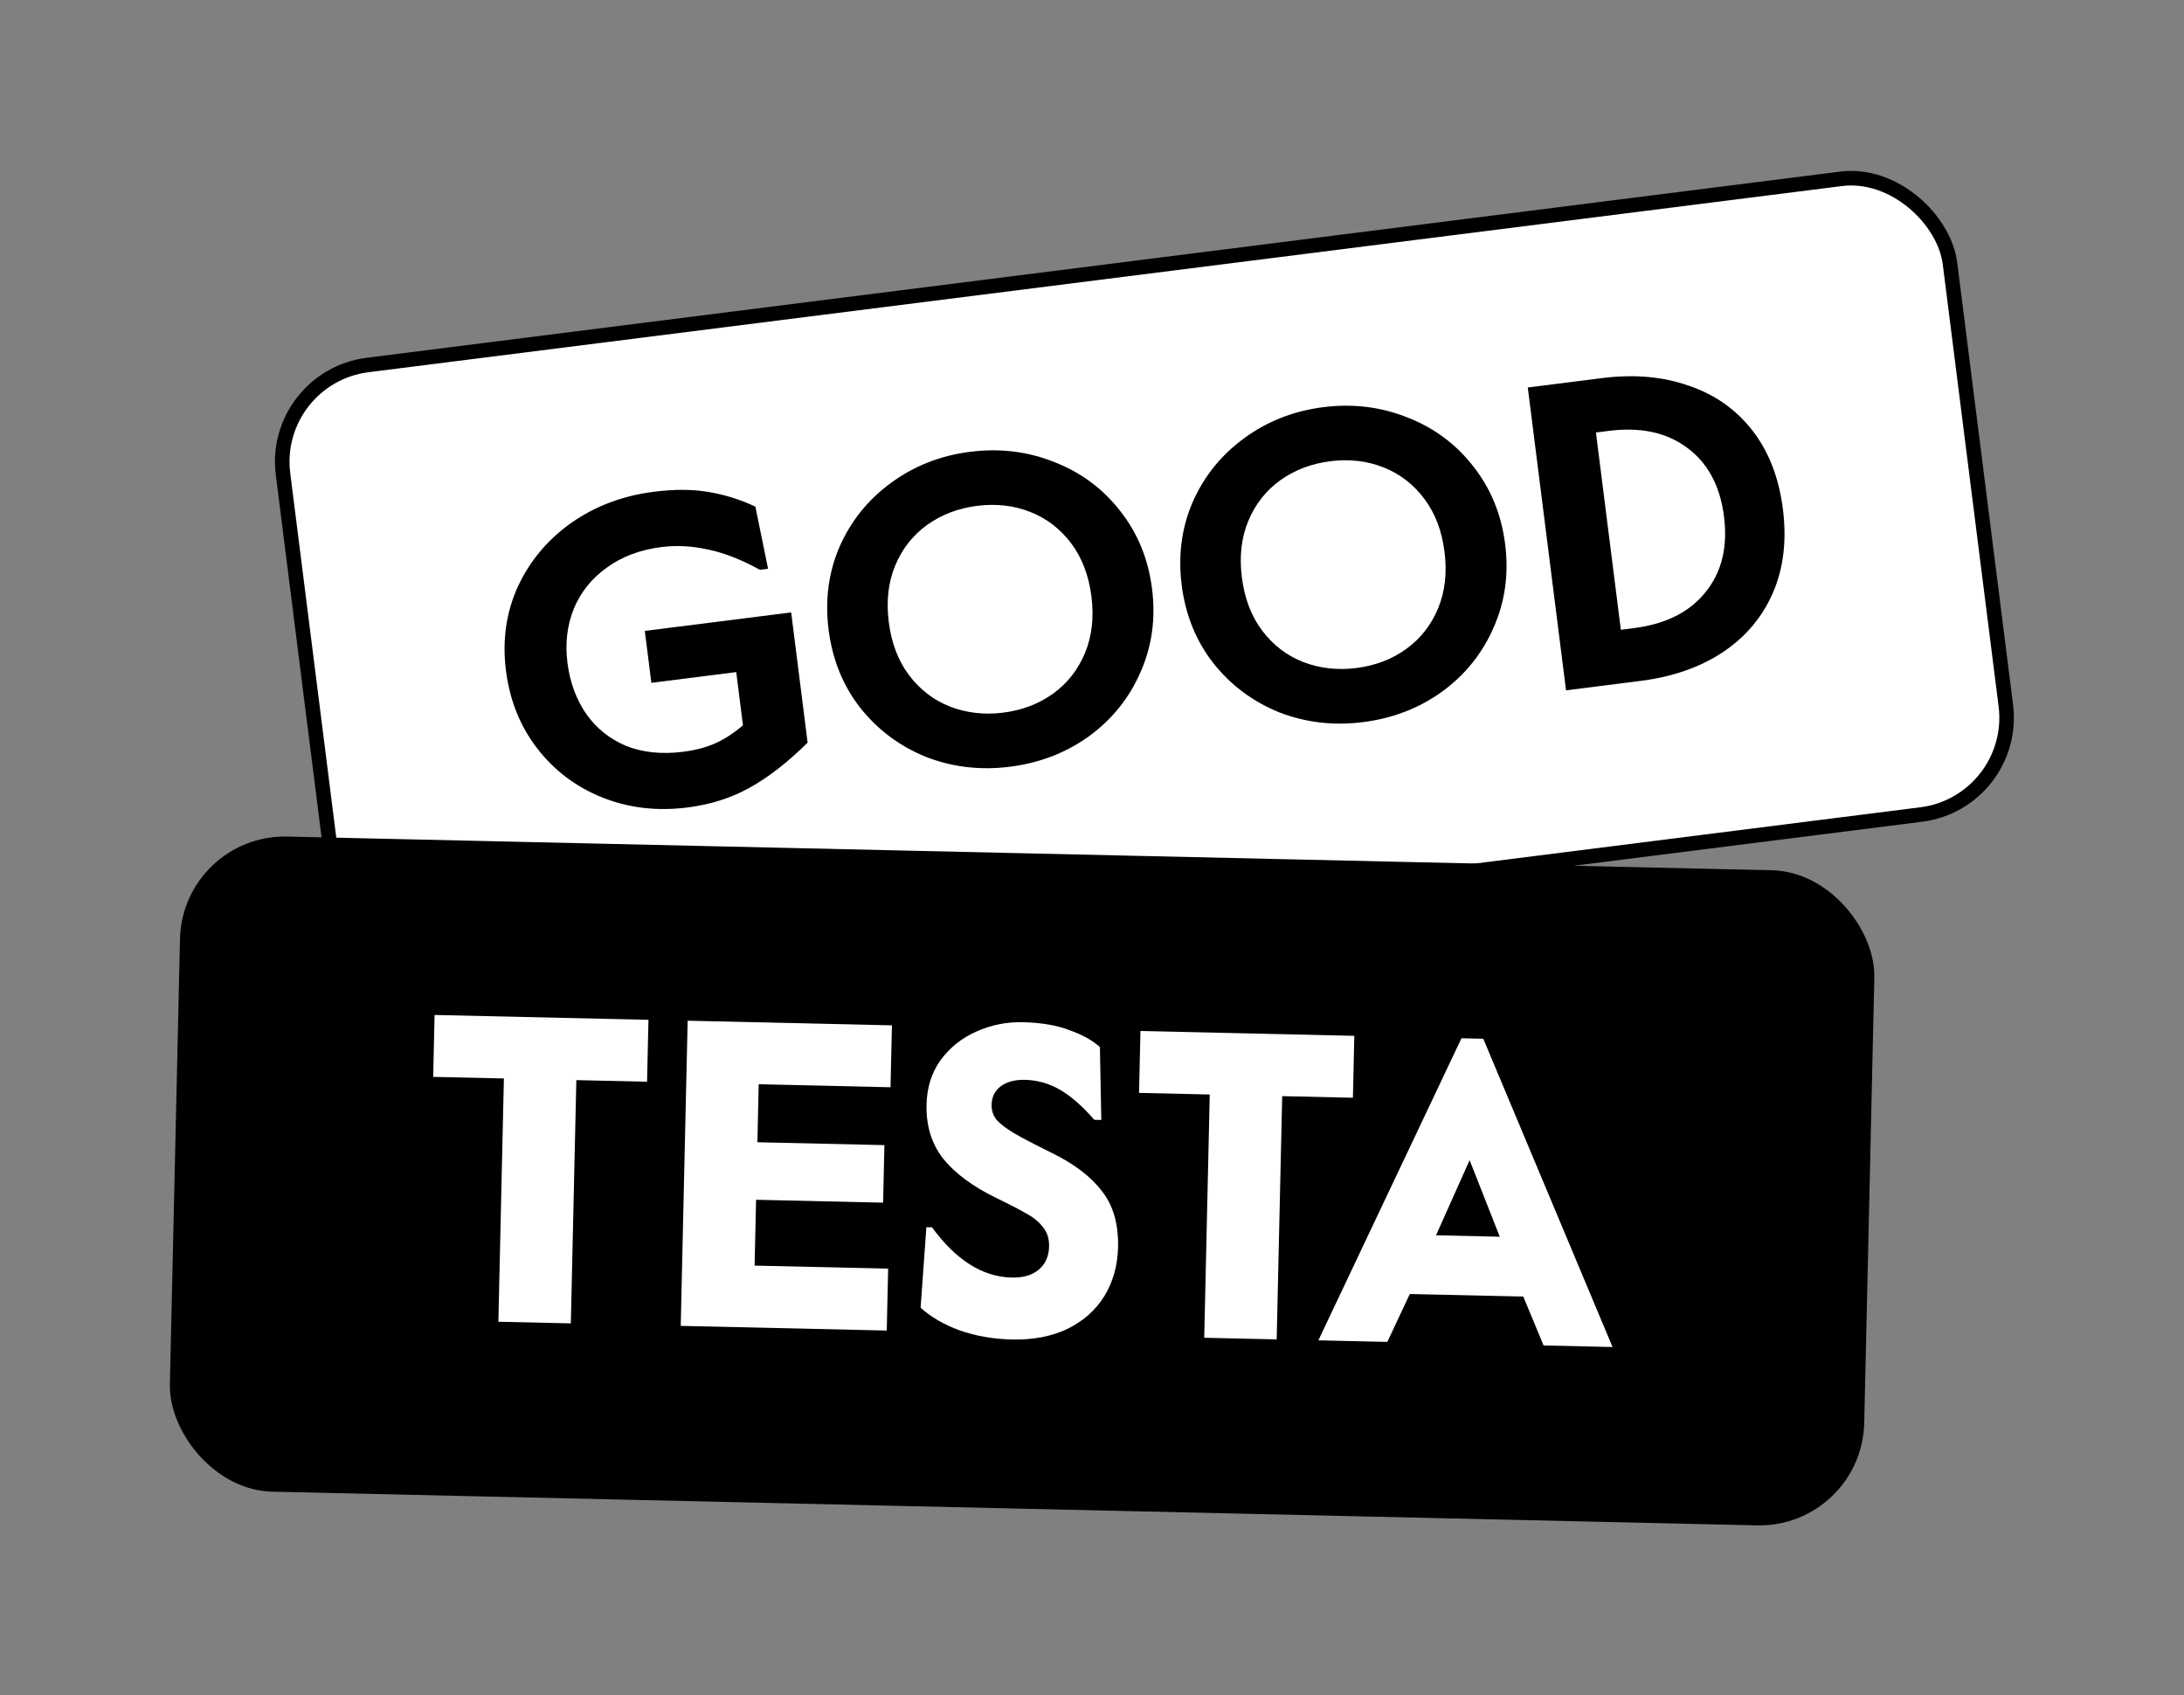
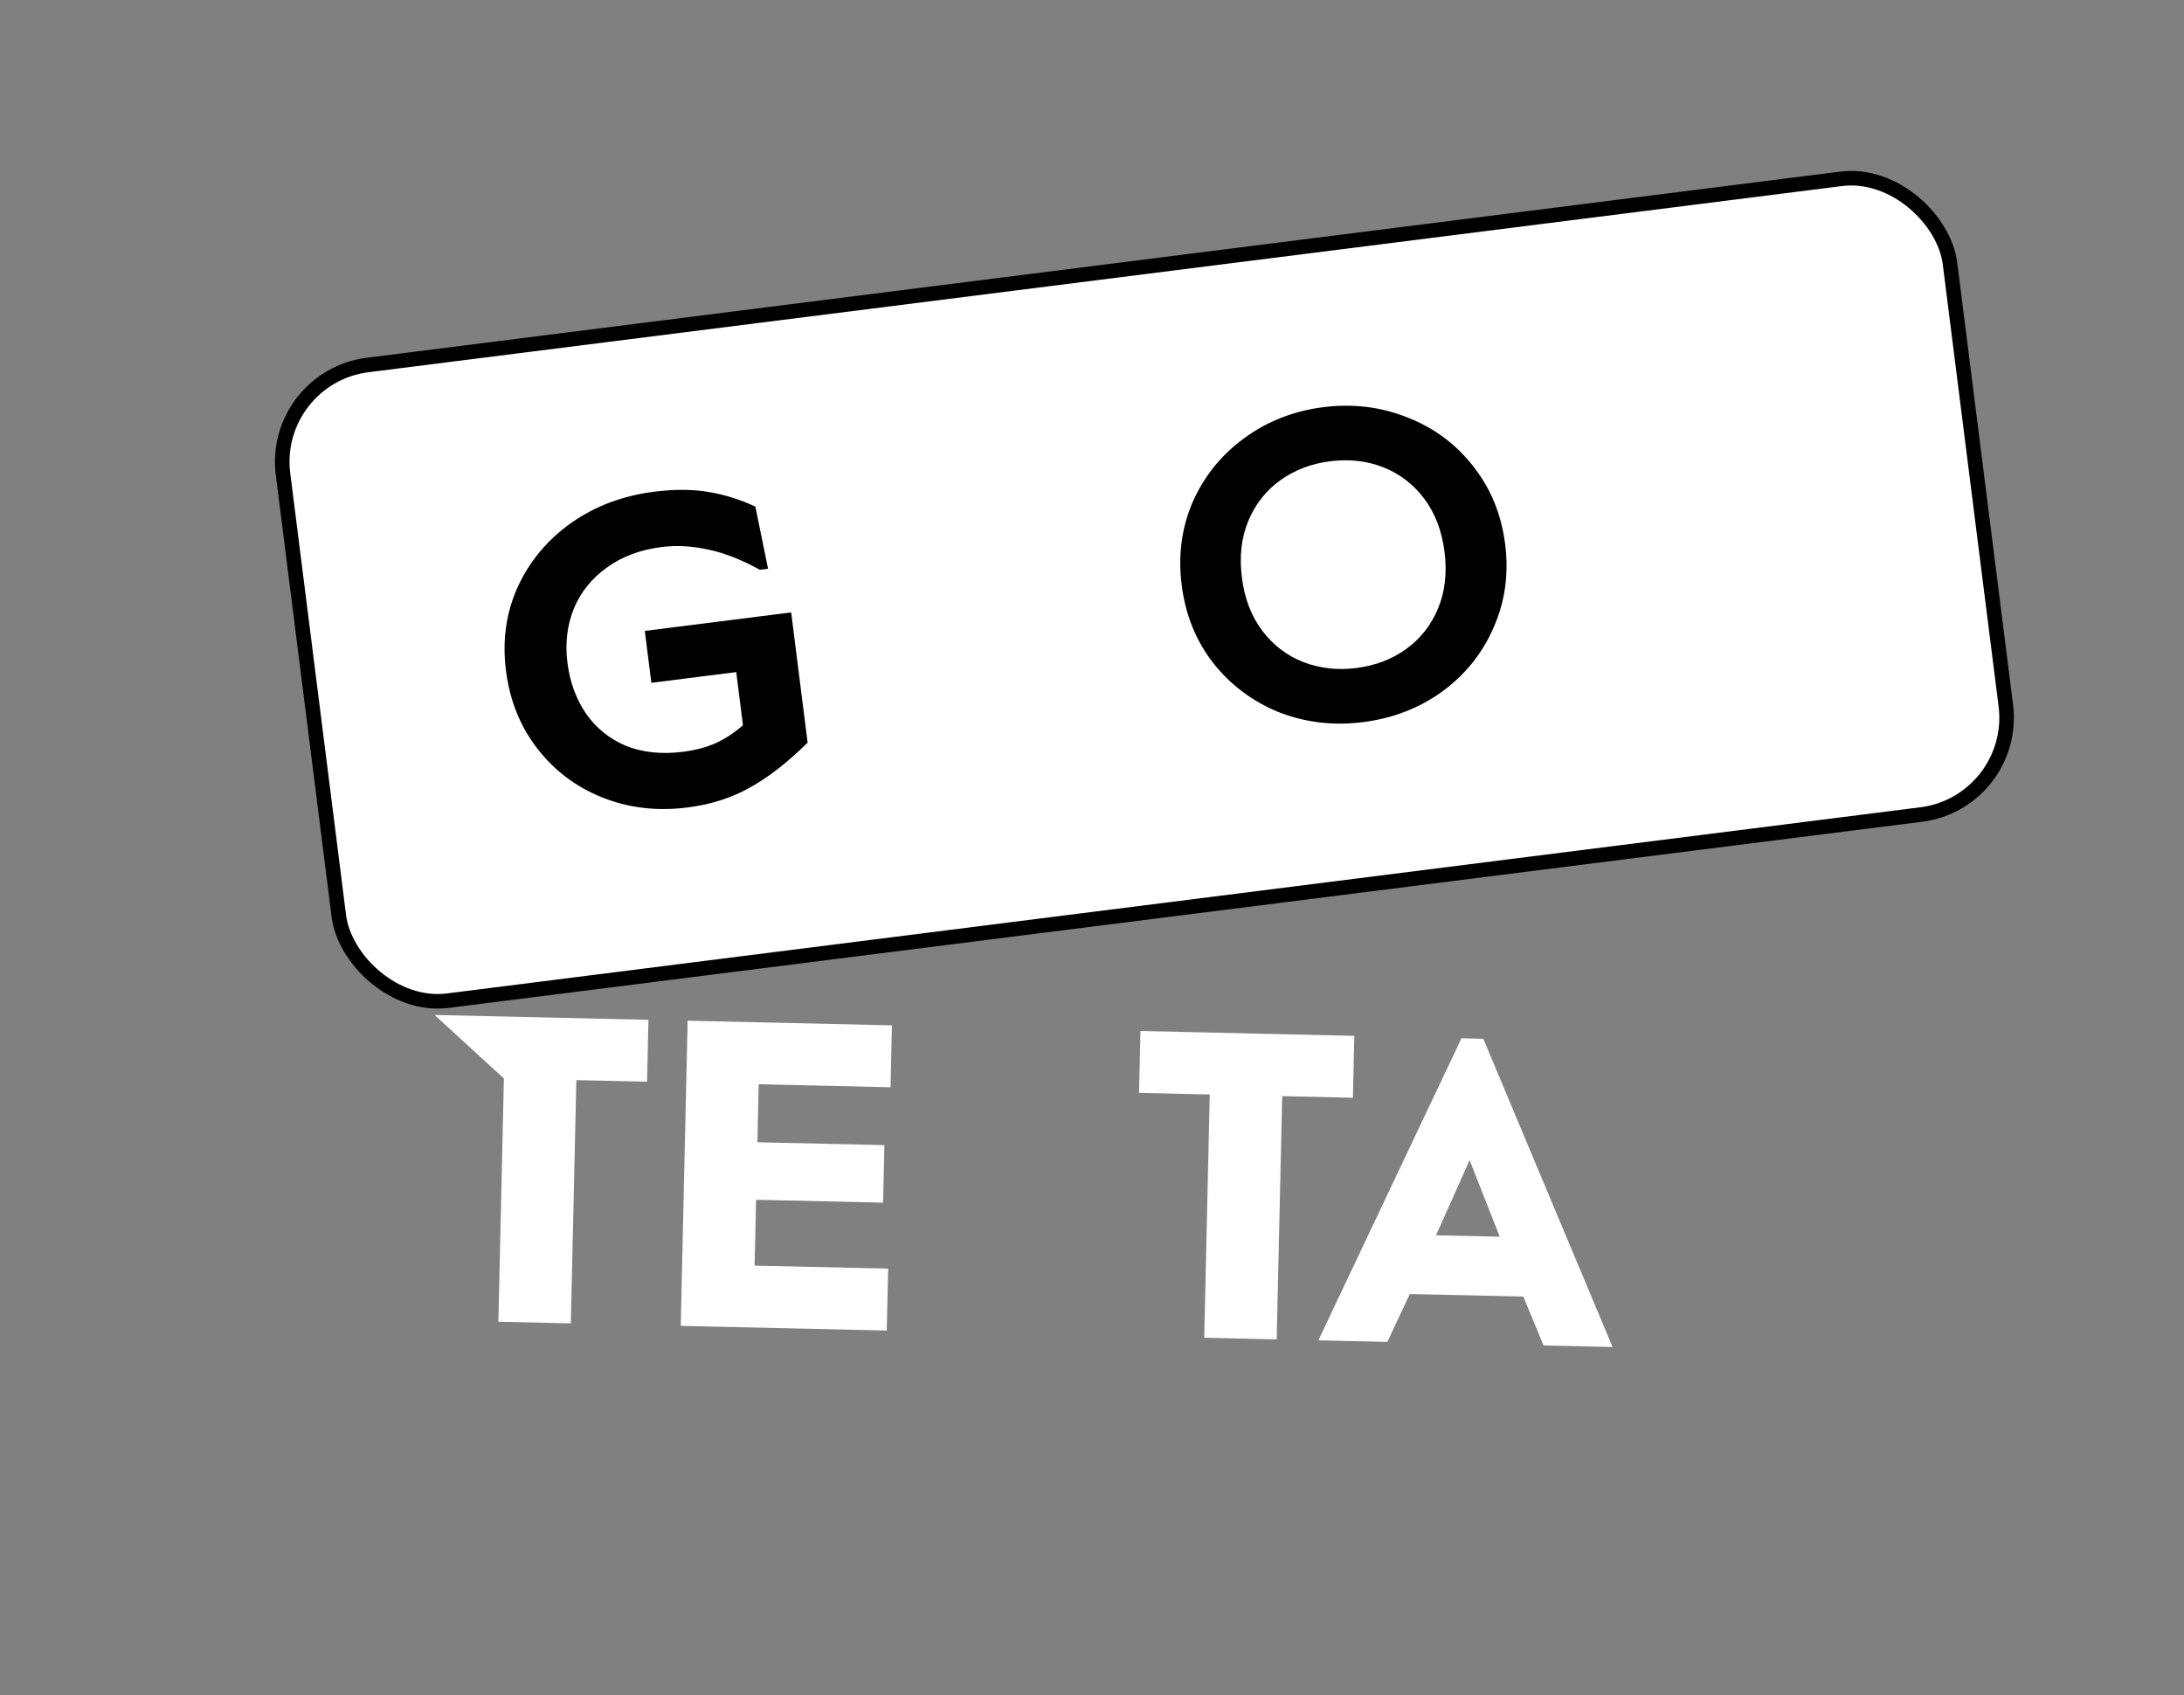
<svg xmlns="http://www.w3.org/2000/svg" width="750" height="582" viewBox="0 0 750 582" fill="none">
  <rect x="0" y="0" width="750" height="582" fill="#808080" stroke="none" />
  <rect x="92.989" y="129.526" width="577" height="220" rx="33.5" transform="rotate(-7.2 92.989 129.526)" fill="white" />
  <path d="M236.041 277.263C225.632 278.577 215.92 277.44 206.906 273.85C197.891 270.26 190.436 264.662 184.54 257.057C178.644 249.451 175.046 240.498 173.745 230.199C172.444 219.9 173.802 210.321 177.819 201.463C181.936 192.593 188.062 185.279 196.198 179.523C204.433 173.754 213.903 170.193 224.61 168.84C231.549 167.964 237.746 167.986 243.2 168.906C248.754 169.815 254.153 171.497 259.398 173.953L263.755 195.285L260.93 195.642C254.543 192.123 248.61 189.804 243.131 188.685C237.639 187.467 232.316 187.184 227.161 187.835C219.825 188.762 213.575 191.111 208.411 194.882C203.235 198.554 199.448 203.258 197.051 208.994C194.752 214.718 194.022 220.897 194.86 227.532C195.711 234.266 197.862 240.131 201.313 245.128C204.752 250.026 209.292 253.678 214.934 256.084C220.663 258.379 227.195 259.063 234.531 258.136C238.794 257.598 242.498 256.627 245.645 255.223C248.791 253.819 251.955 251.76 255.137 249.044L252.829 230.773L223.683 234.455L221.432 216.629L271.692 210.28L277.341 254.992C270.446 261.799 263.796 266.965 257.393 270.49C251.089 274.003 243.971 276.261 236.041 277.263Z" fill="black" />
-   <path d="M346.84 263.265C336.629 264.555 326.967 263.411 317.854 259.834C308.827 256.145 301.316 250.504 295.321 242.911C289.425 235.305 285.833 226.402 284.544 216.202C283.256 206.002 284.521 196.485 288.34 187.652C292.258 178.807 298.137 171.524 305.975 165.805C313.9 159.975 322.968 156.415 333.179 155.125C343.39 153.835 353.058 155.028 362.184 158.705C371.297 162.282 378.802 167.873 384.698 175.479C390.693 183.073 394.335 191.969 395.623 202.169C396.912 212.369 395.597 221.892 391.679 230.738C387.86 239.571 381.988 246.903 374.063 252.733C366.125 258.465 357.051 261.975 346.84 263.265ZM344.494 244.697C351.037 243.871 356.754 241.69 361.646 238.154C366.537 234.618 370.181 229.983 372.579 224.247C374.977 218.511 375.719 212.028 374.805 204.799C373.892 197.57 371.561 191.476 367.812 186.516C364.064 181.557 359.381 177.973 353.764 175.765C348.147 173.557 342.067 172.866 335.524 173.693C329.081 174.507 323.364 176.688 318.373 180.236C313.482 183.772 309.838 188.407 307.44 194.143C305.042 199.879 304.3 206.362 305.214 213.591C306.127 220.82 308.458 226.914 312.206 231.874C315.955 236.833 320.638 240.417 326.255 242.625C331.971 244.82 338.051 245.511 344.494 244.697Z" fill="black" />
  <path d="M468.095 247.947C457.884 249.237 448.222 248.093 439.109 244.516C430.082 240.827 422.571 235.186 416.576 227.593C410.68 219.987 407.088 211.084 405.799 200.884C404.51 190.684 405.776 181.167 409.595 172.334C413.513 163.488 419.392 156.206 427.23 150.487C435.155 144.657 444.223 141.097 454.434 139.807C464.645 138.517 474.313 139.71 483.439 143.386C492.552 146.964 500.057 152.555 505.953 160.161C511.948 167.755 515.59 176.651 516.878 186.851C518.167 197.051 516.852 206.574 512.934 215.42C509.115 224.253 503.242 231.585 495.317 237.415C487.38 243.147 478.306 246.657 468.095 247.947ZM465.749 229.379C472.292 228.553 478.009 226.372 482.901 222.836C487.792 219.3 491.436 214.665 493.834 208.929C496.231 203.193 496.974 196.71 496.06 189.481C495.147 182.252 492.816 176.158 489.067 171.198C485.319 166.239 480.636 162.655 475.019 160.447C469.402 158.239 463.322 157.548 456.779 158.375C450.336 159.189 444.619 161.37 439.628 164.918C434.737 168.454 431.093 173.089 428.695 178.825C426.297 184.561 425.555 191.044 426.468 198.273C427.382 205.502 429.713 211.596 433.461 216.556C437.21 221.515 441.893 225.099 447.51 227.307C453.226 229.502 459.306 230.193 465.749 229.379Z" fill="black" />
-   <path d="M524.65 133.049L550.226 129.818C561.131 128.441 571.01 129.305 579.862 132.413C588.802 135.408 596.095 140.524 601.743 147.758C607.39 154.993 610.896 164.008 612.259 174.802C613.623 185.596 612.469 195.199 608.798 203.611C605.127 212.023 599.341 218.841 591.441 224.065C583.626 229.177 574.267 232.422 563.362 233.799L537.786 237.03L524.65 133.049ZM561.073 215.677C571.977 214.299 580.171 210.196 585.653 203.366C591.235 196.524 593.362 187.854 592.036 177.357C590.71 166.86 586.493 158.991 579.385 153.752C572.377 148.5 563.42 146.563 552.516 147.941L548.054 148.504L556.612 216.241L561.073 215.677Z" fill="black" />
  <rect x="92.989" y="129.526" width="577" height="220" rx="33.5" transform="rotate(-7.2 92.989 129.526)" stroke="black" stroke-width="5" />
-   <rect x="62.625" y="286.426" width="582" height="225" rx="36" transform="rotate(1.3 62.625 286.426)" fill="black" />
-   <path d="M173.041 370.308L148.759 369.757L149.242 348.502L222.686 350.169L222.204 371.424L197.922 370.873L196.027 454.398L171.145 453.834L173.041 370.308Z" fill="white" />
+   <path d="M173.041 370.308L149.242 348.502L222.686 350.169L222.204 371.424L197.922 370.873L196.027 454.398L171.145 453.834L173.041 370.308Z" fill="white" />
  <path d="M236.146 350.474L306.293 352.066L305.811 373.321L260.545 372.294L260.093 392.203L303.71 393.192L303.262 412.951L259.645 411.961L259.132 434.564L304.997 435.605L304.515 456.86L233.769 455.255L236.146 350.474Z" fill="white" />
-   <path d="M347.539 459.933C341.144 459.788 335.169 458.754 329.614 456.831C324.161 454.81 319.671 452.212 316.144 449.037L318.121 421.375L320.07 421.42C328.312 432.689 337.429 438.437 347.422 438.664C351.319 438.753 354.388 437.874 356.629 436.028C358.973 434.084 360.183 431.416 360.26 428.023C360.319 425.428 359.668 423.267 358.308 421.539C356.95 419.711 355.135 418.172 352.864 416.922C350.595 415.573 347.087 413.746 342.341 411.442C334.133 407.461 327.988 402.929 323.904 397.844C319.92 392.761 318.011 386.578 318.176 379.293C318.31 373.405 319.925 368.3 323.023 363.977C326.22 359.657 330.293 356.405 335.241 354.22C340.292 351.939 345.615 350.862 351.211 350.988C357.606 351.134 362.984 352.054 367.344 353.751C371.807 355.35 375.262 357.275 377.711 359.527L378.193 384.549L375.794 384.494C371.702 379.809 367.781 376.375 364.031 374.193C360.281 372.012 356.258 370.872 351.962 370.774C348.564 370.697 345.798 371.433 343.663 372.982C341.629 374.534 340.581 376.656 340.52 379.351C340.477 381.247 341.038 382.957 342.203 384.481C343.47 385.907 345.485 387.451 348.246 389.111C351.108 390.773 355.406 393.018 361.14 395.843C368.853 399.613 374.602 403.987 378.388 408.965C382.277 413.845 384.13 420.277 383.949 428.261C383.806 434.548 382.229 440.153 379.218 445.077C376.21 449.901 371.976 453.649 366.516 456.32C361.059 458.892 354.733 460.096 347.539 459.933Z" fill="white" />
  <path d="M415.435 375.809L391.154 375.258L391.636 354.003L465.081 355.669L464.598 376.925L440.317 376.374L438.421 459.899L413.54 459.334L415.435 375.809Z" fill="white" />
  <path d="M501.878 356.504L509.372 356.674L553.759 462.516L530.077 461.979L523.109 445.197L484.139 444.313L476.417 460.761L452.735 460.224L501.878 356.504ZM515.028 424.646L504.677 398.352L493.144 424.149L515.028 424.646Z" fill="white" />
</svg>